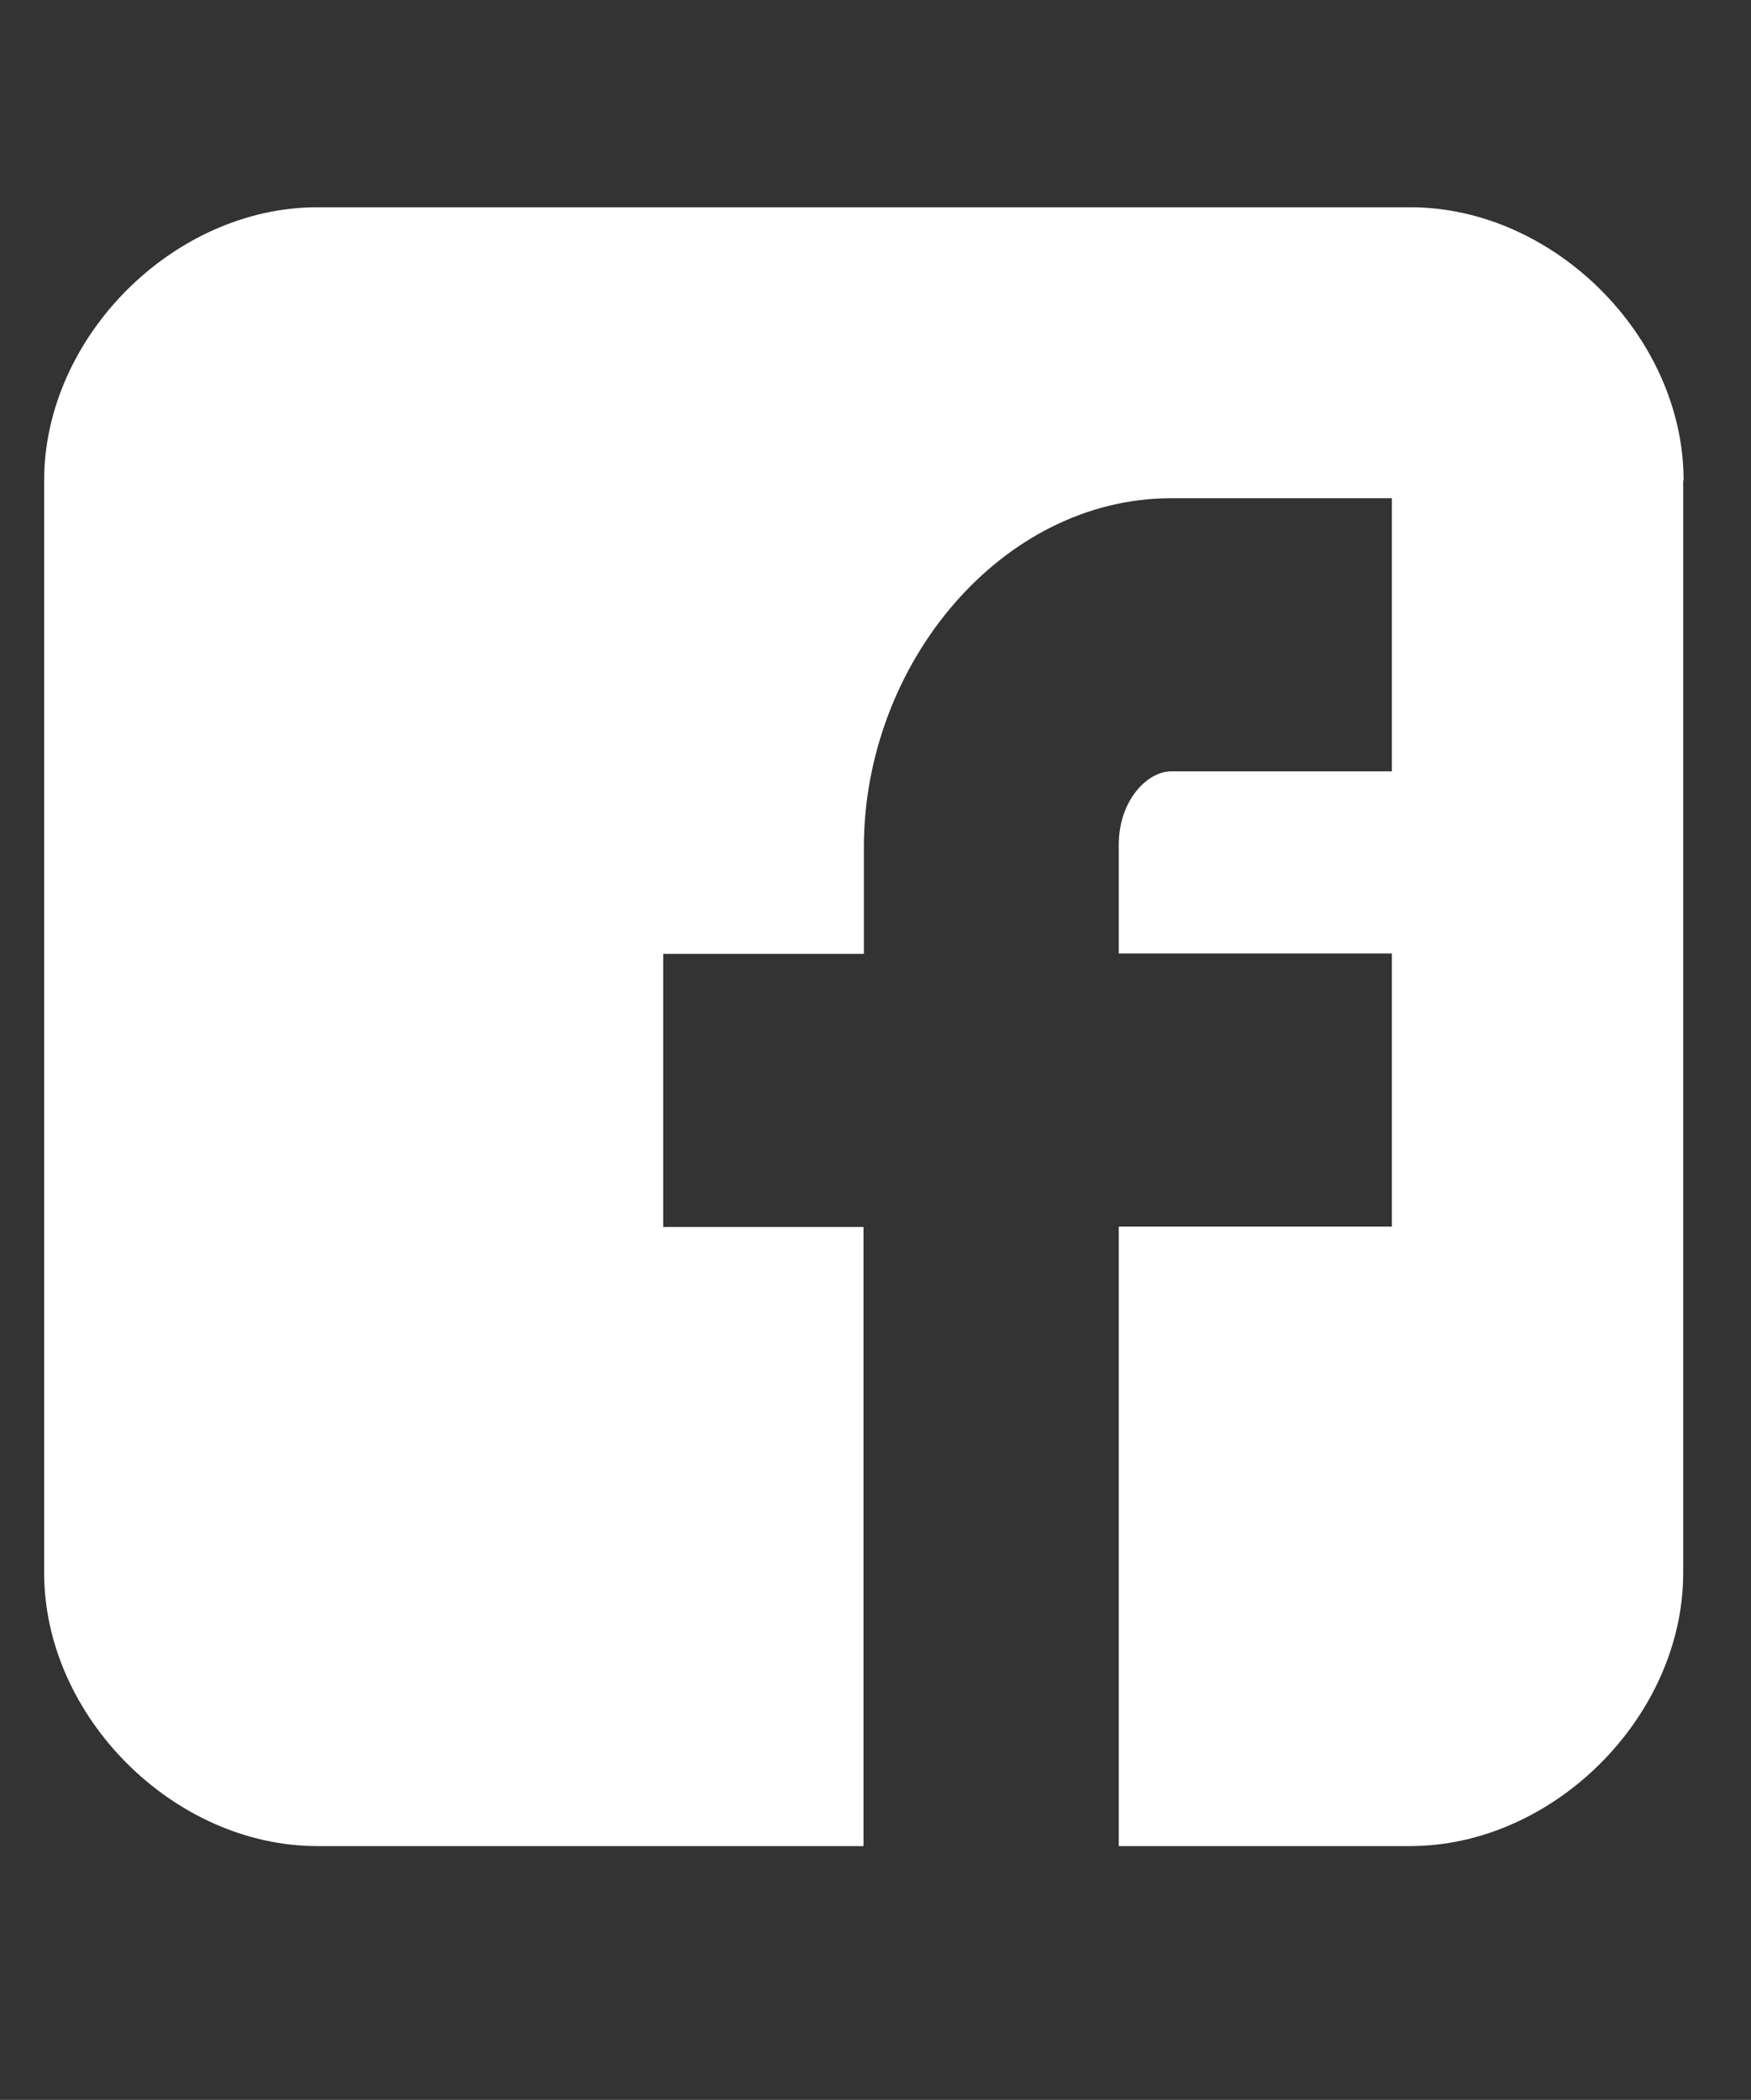
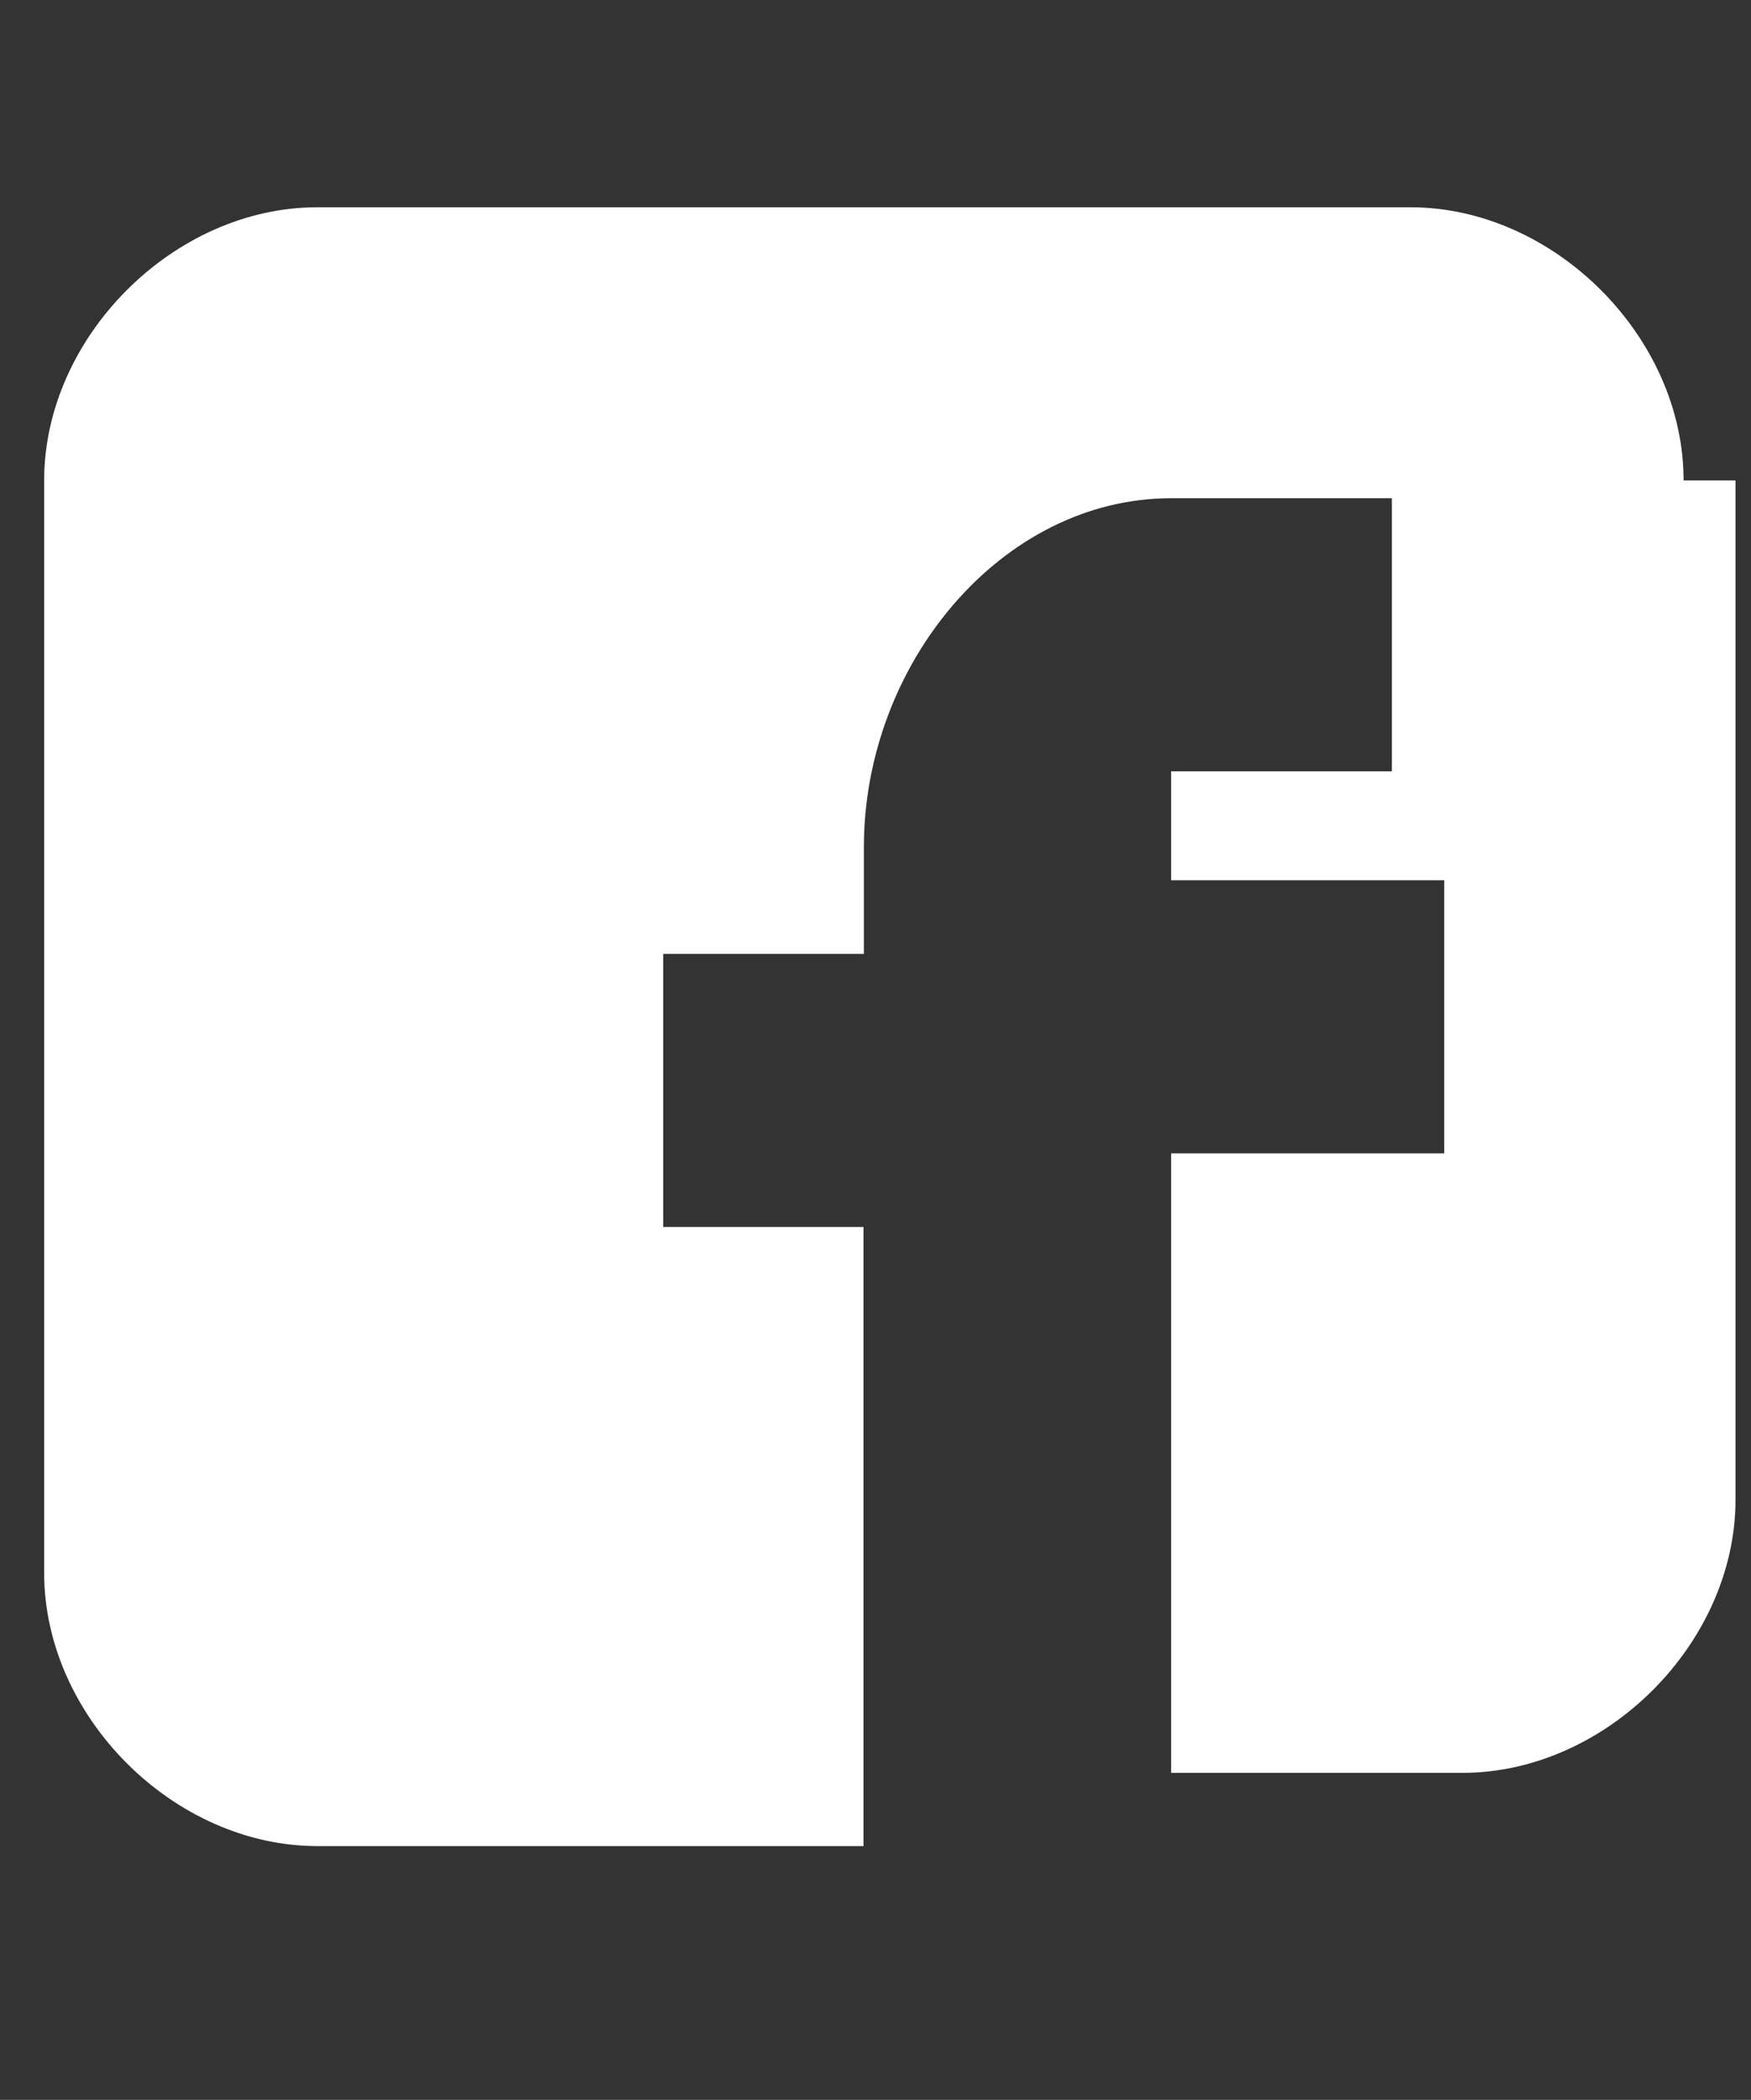
<svg xmlns="http://www.w3.org/2000/svg" version="1.1" x="0px" y="0px" viewBox="0 0 452 542" style="enable-background:new 0 0 452 542;" xml:space="preserve">
  <rect x="0" y="0" width="452" height="542" fill="#333333" stroke="none" />
  <style type="text/css">
	.st0{fill:#FFFFFF;}
</style>
  <g id="Ebene_1">
</g>
  <g id="Ebene_2">
    <g>
-       <path id="Facebook__x28_alt_x29_" class="st0" d="M434.6,124c0-37.1-33.5-70.5-70.5-70.5H81.9c-37.1,0-70.5,33.5-70.5,70.5V406    c0,37.1,33.5,70.5,70.5,70.5h141V316.7h-51.7v-70.5H223v-27.5c0-47.4,35.6-90.1,79.3-90.1h57v70.5h-57c-6.2,0-13.5,7.6-13.5,18.9    v28.1h70.5v70.5h-70.5v159.9h75.2c37.1,0,70.5-33.5,70.5-70.5V124z" />
+       <path id="Facebook__x28_alt_x29_" class="st0" d="M434.6,124c0-37.1-33.5-70.5-70.5-70.5H81.9c-37.1,0-70.5,33.5-70.5,70.5V406    c0,37.1,33.5,70.5,70.5,70.5h141V316.7h-51.7v-70.5H223v-27.5c0-47.4,35.6-90.1,79.3-90.1h57v70.5h-57v28.1h70.5v70.5h-70.5v159.9h75.2c37.1,0,70.5-33.5,70.5-70.5V124z" />
    </g>
  </g>
</svg>